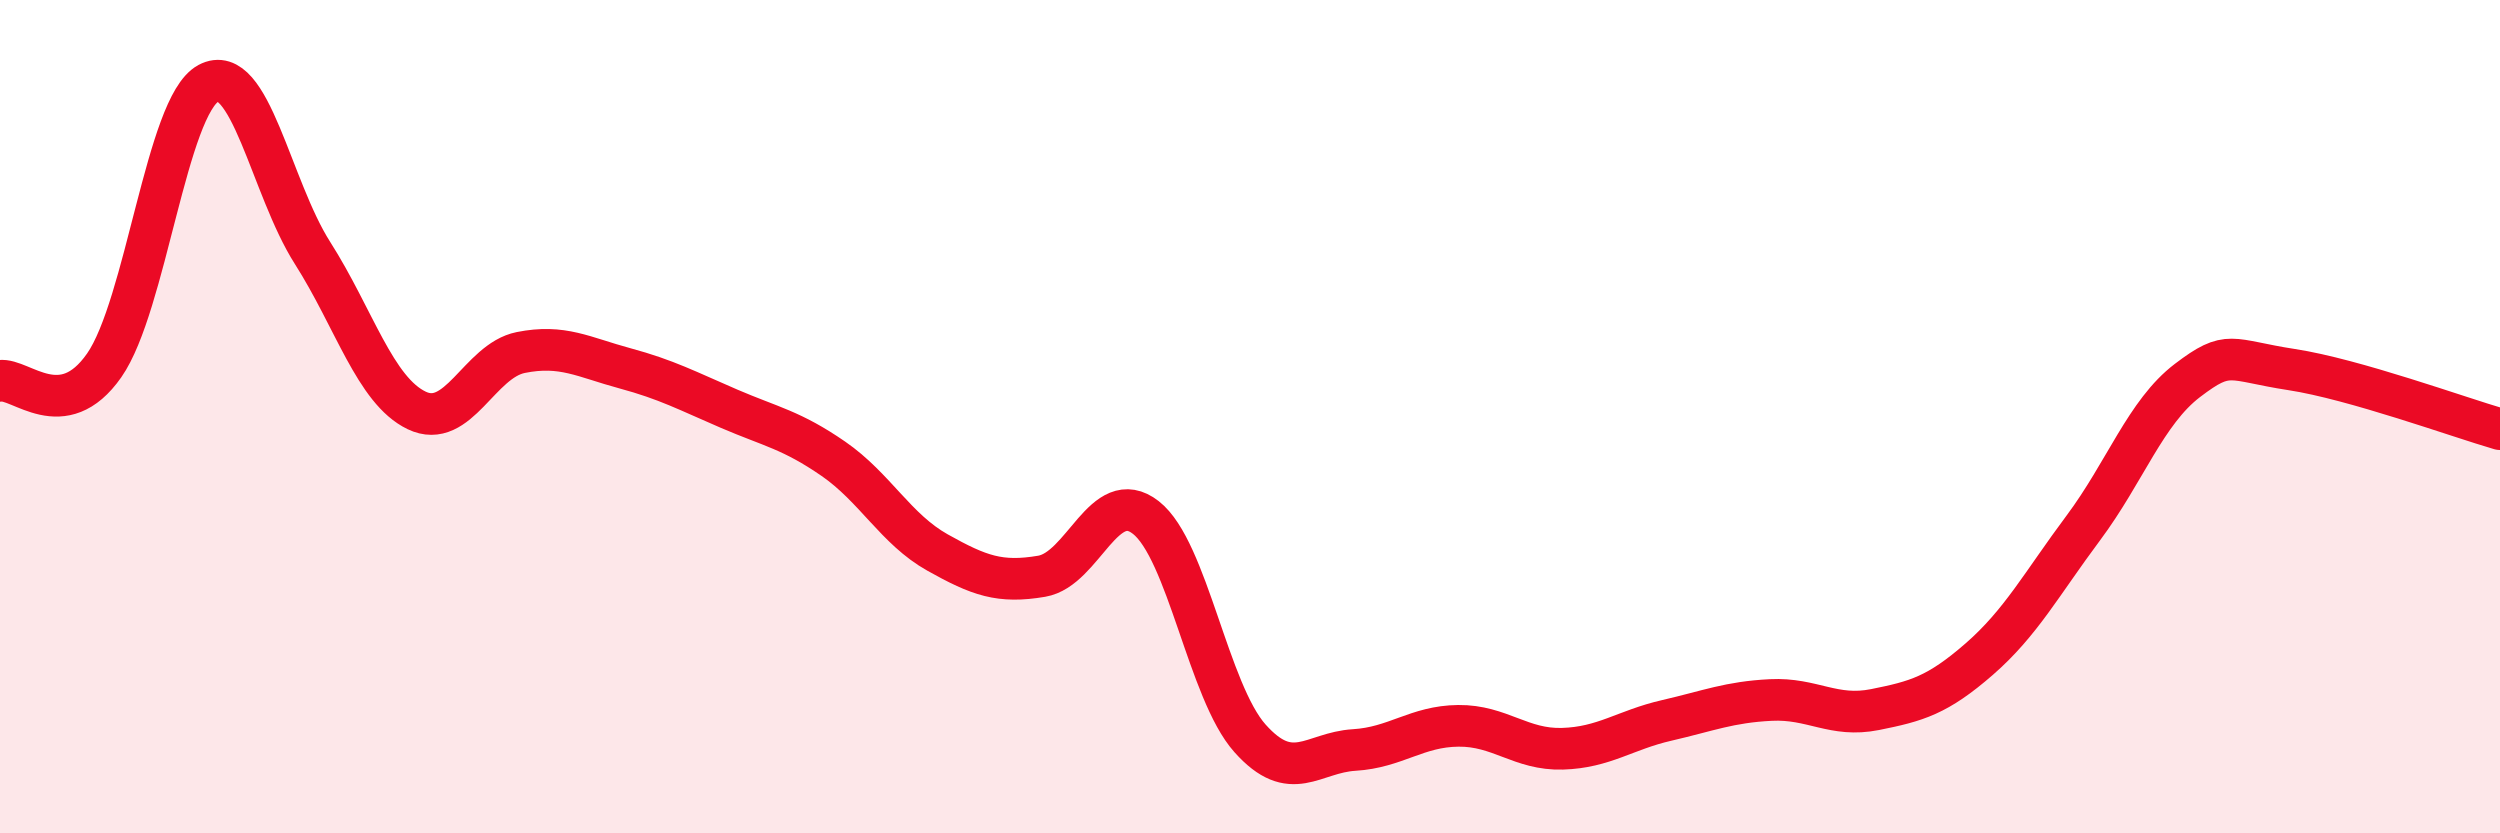
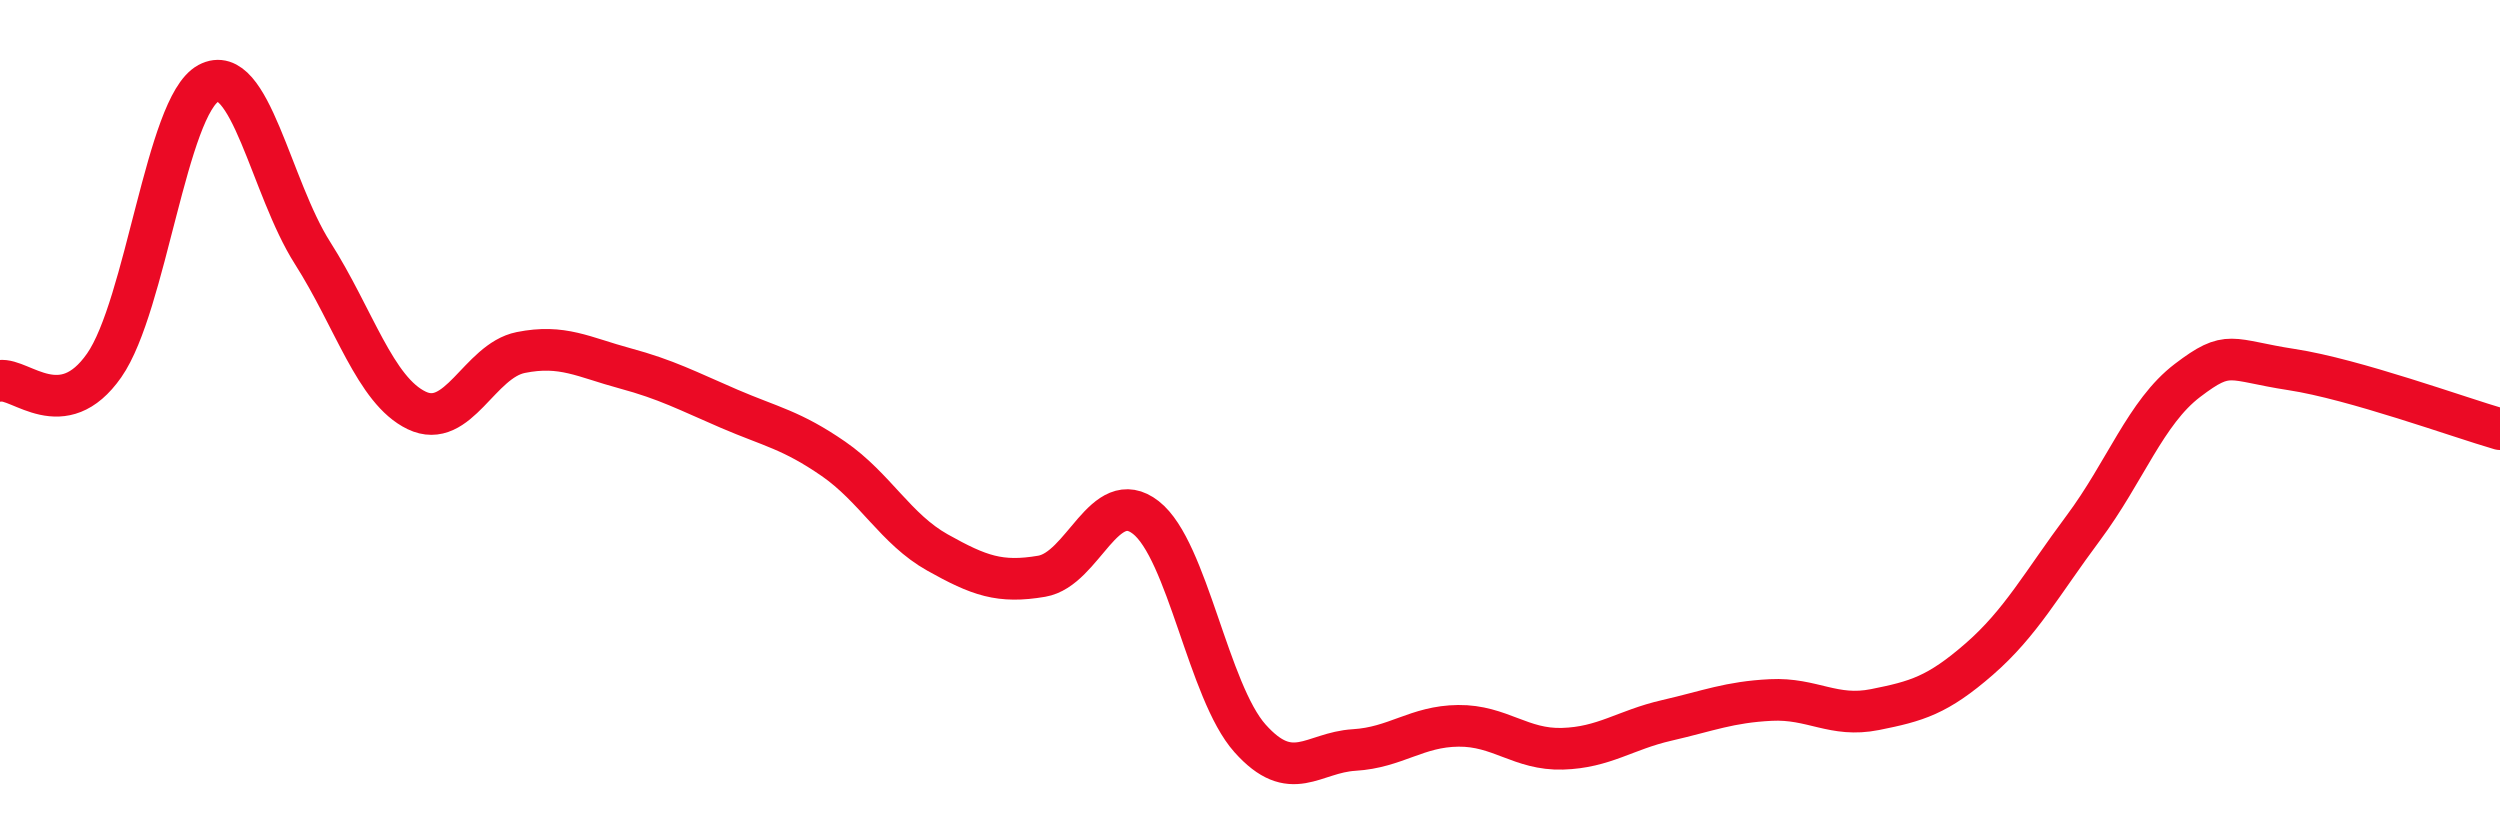
<svg xmlns="http://www.w3.org/2000/svg" width="60" height="20" viewBox="0 0 60 20">
-   <path d="M 0,9.14 C 0.5,9.07 1.5,10.2 2.5,8.77 C 3.5,7.34 4,2.54 5,2 C 6,1.46 6.5,4.5 7.5,6.07 C 8.5,7.64 9,9.37 10,9.85 C 11,10.33 11.5,8.66 12.5,8.46 C 13.5,8.26 14,8.57 15,8.84 C 16,9.11 16.5,9.38 17.5,9.81 C 18.5,10.24 19,10.32 20,11.01 C 21,11.7 21.5,12.7 22.5,13.26 C 23.5,13.82 24,14 25,13.83 C 26,13.66 26.5,11.64 27.5,12.42 C 28.5,13.2 29,16.6 30,17.72 C 31,18.84 31.5,18.06 32.5,18 C 33.5,17.94 34,17.43 35,17.42 C 36,17.41 36.5,18 37.5,17.97 C 38.5,17.94 39,17.52 40,17.29 C 41,17.06 41.5,16.85 42.5,16.8 C 43.5,16.75 44,17.23 45,17.03 C 46,16.83 46.5,16.69 47.5,15.82 C 48.5,14.95 49,14.01 50,12.67 C 51,11.33 51.5,9.89 52.5,9.13 C 53.5,8.37 53.5,8.64 55,8.87 C 56.5,9.1 59,10.01 60,10.3L60 20L0 20Z" fill="#EB0A25" opacity="0.1" stroke-linecap="round" stroke-linejoin="round" />
  <path d="M 0,9.14 C 0.5,9.07 1.5,10.2 2.5,8.77 C 3.5,7.34 4,2.54 5,2 C 6,1.46 6.5,4.5 7.5,6.07 C 8.5,7.64 9,9.37 10,9.85 C 11,10.33 11.5,8.66 12.5,8.46 C 13.5,8.26 14,8.57 15,8.84 C 16,9.11 16.5,9.38 17.5,9.81 C 18.5,10.24 19,10.32 20,11.01 C 21,11.7 21.5,12.7 22.5,13.26 C 23.5,13.82 24,14 25,13.83 C 26,13.66 26.5,11.64 27.5,12.42 C 28.5,13.2 29,16.6 30,17.72 C 31,18.84 31.5,18.06 32.5,18 C 33.5,17.94 34,17.43 35,17.42 C 36,17.41 36.5,18 37.5,17.97 C 38.5,17.94 39,17.52 40,17.29 C 41,17.06 41.5,16.85 42.5,16.8 C 43.5,16.75 44,17.23 45,17.03 C 46,16.83 46.5,16.69 47.5,15.82 C 48.5,14.95 49,14.01 50,12.67 C 51,11.33 51.5,9.89 52.5,9.13 C 53.5,8.37 53.5,8.64 55,8.87 C 56.5,9.1 59,10.01 60,10.3" stroke="#EB0A25" stroke-width="1" fill="none" stroke-linecap="round" stroke-linejoin="round" />
</svg>